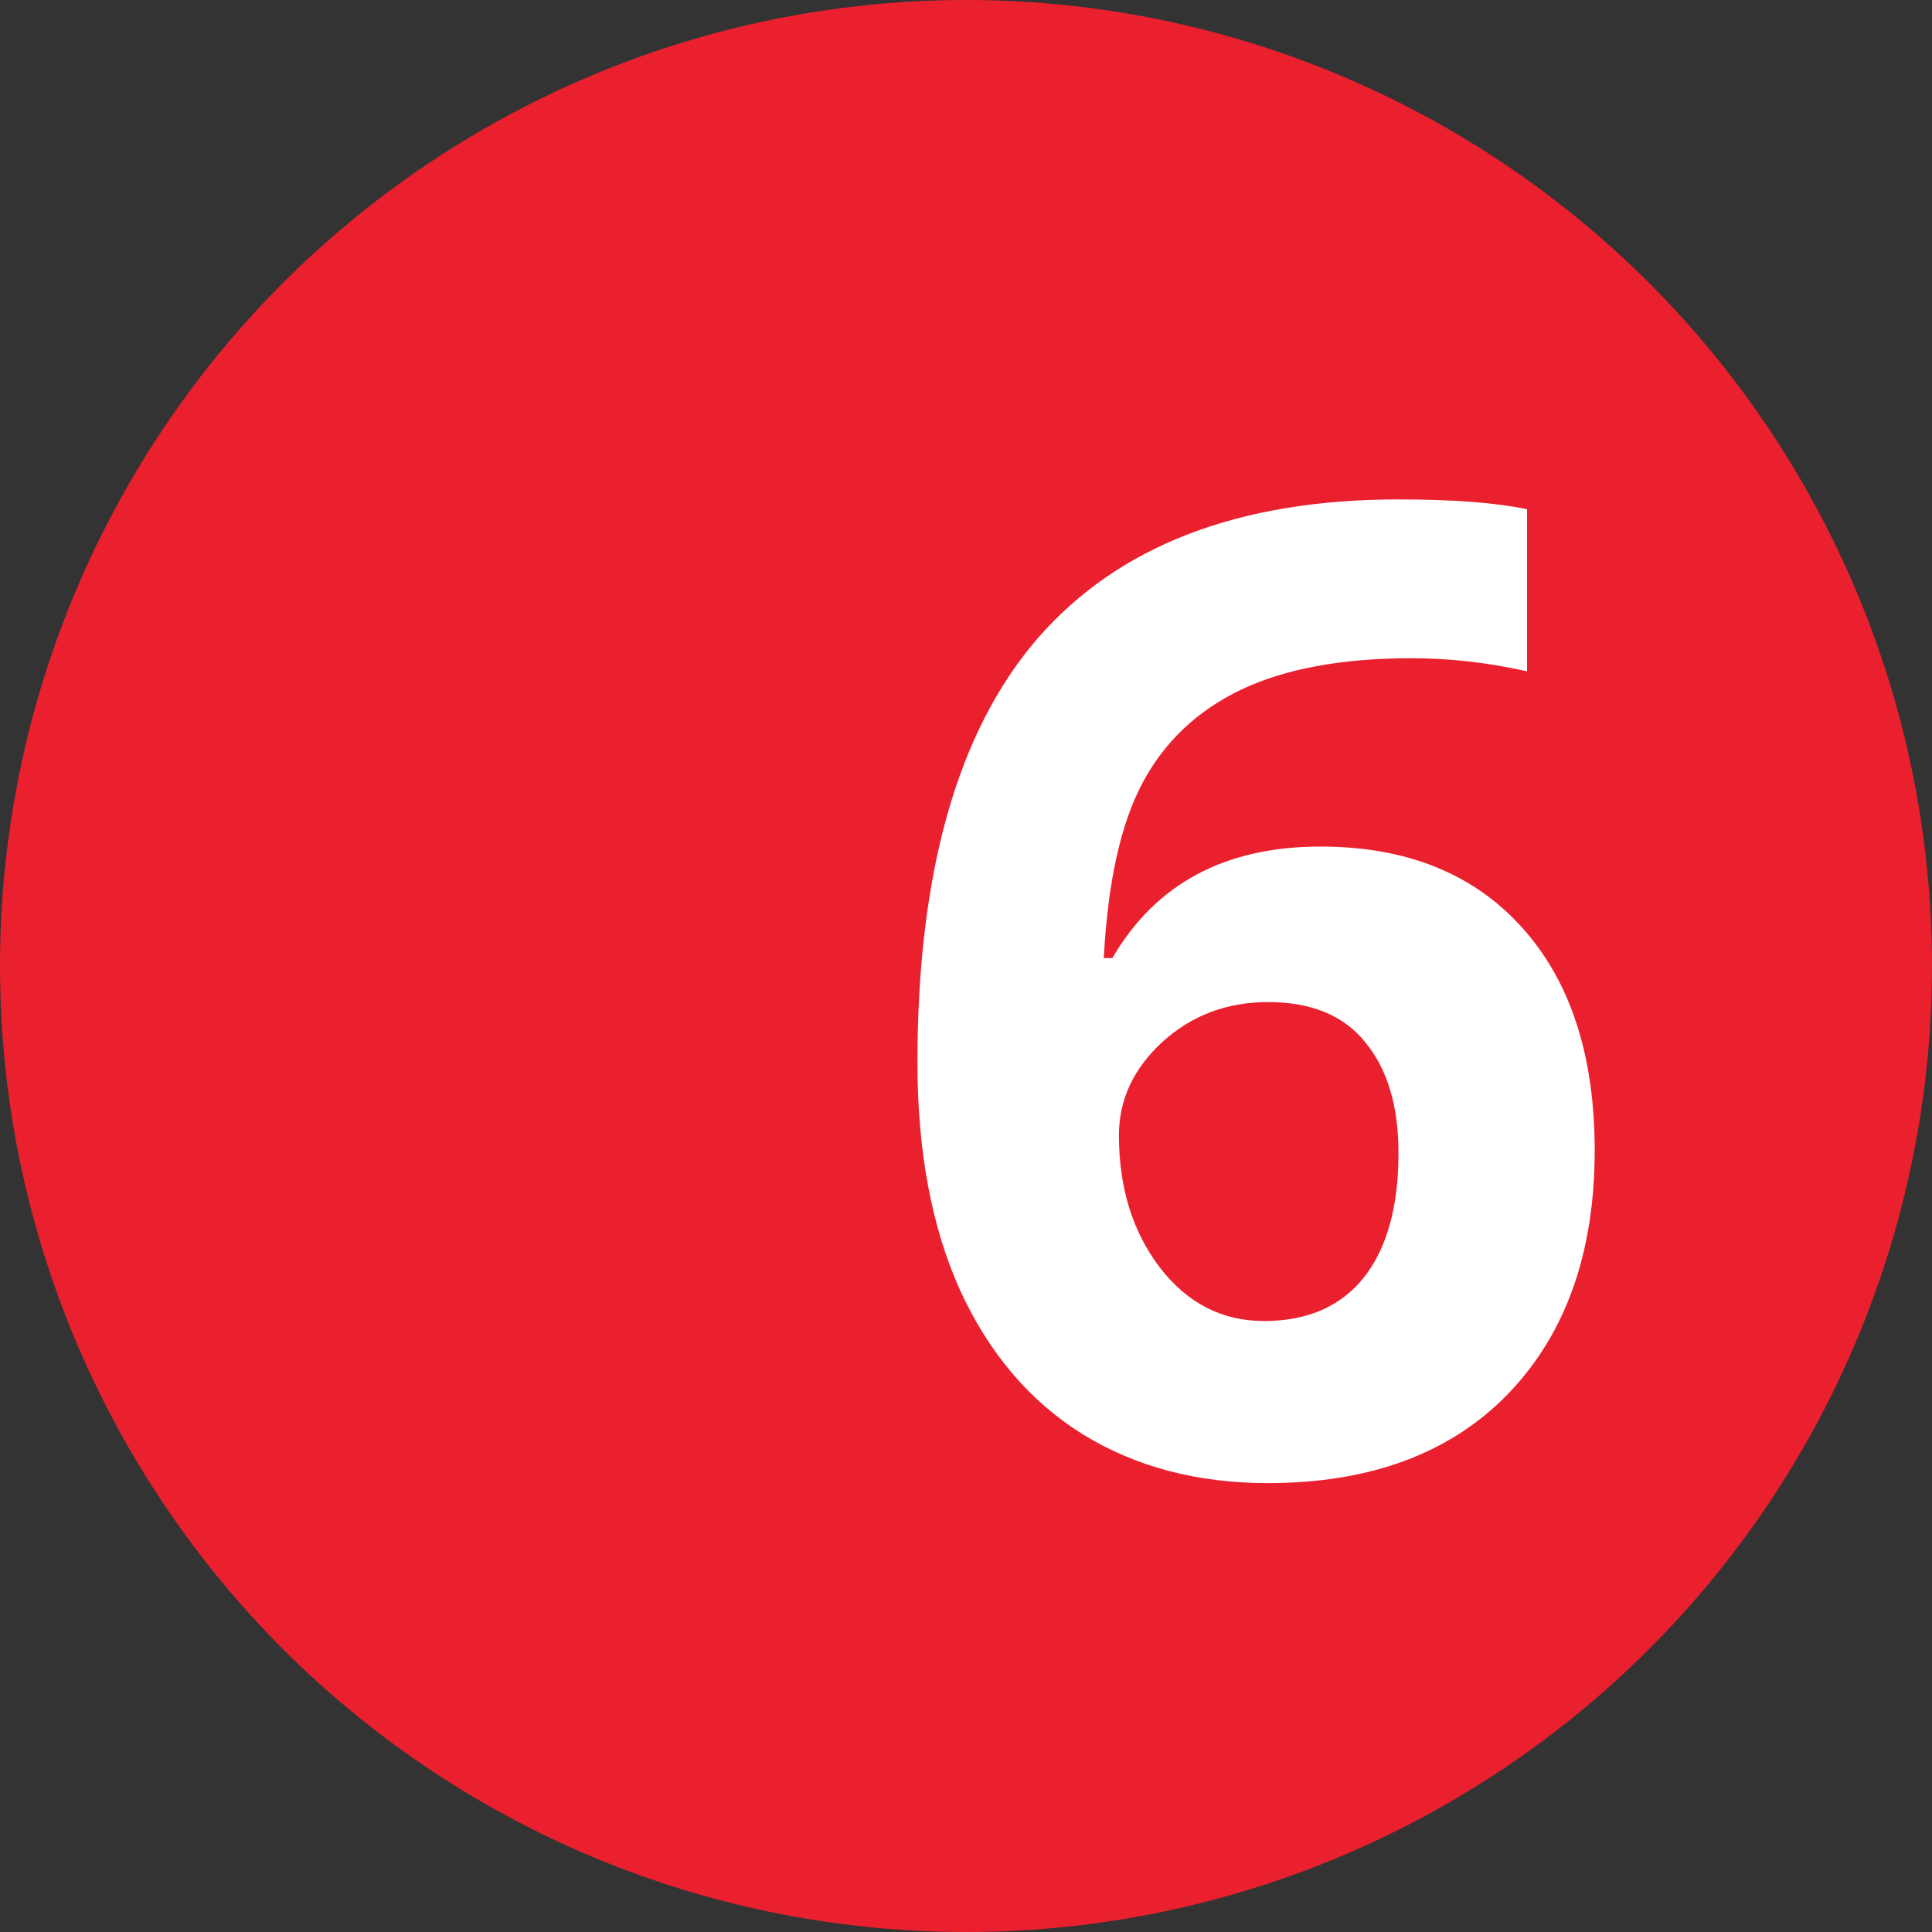
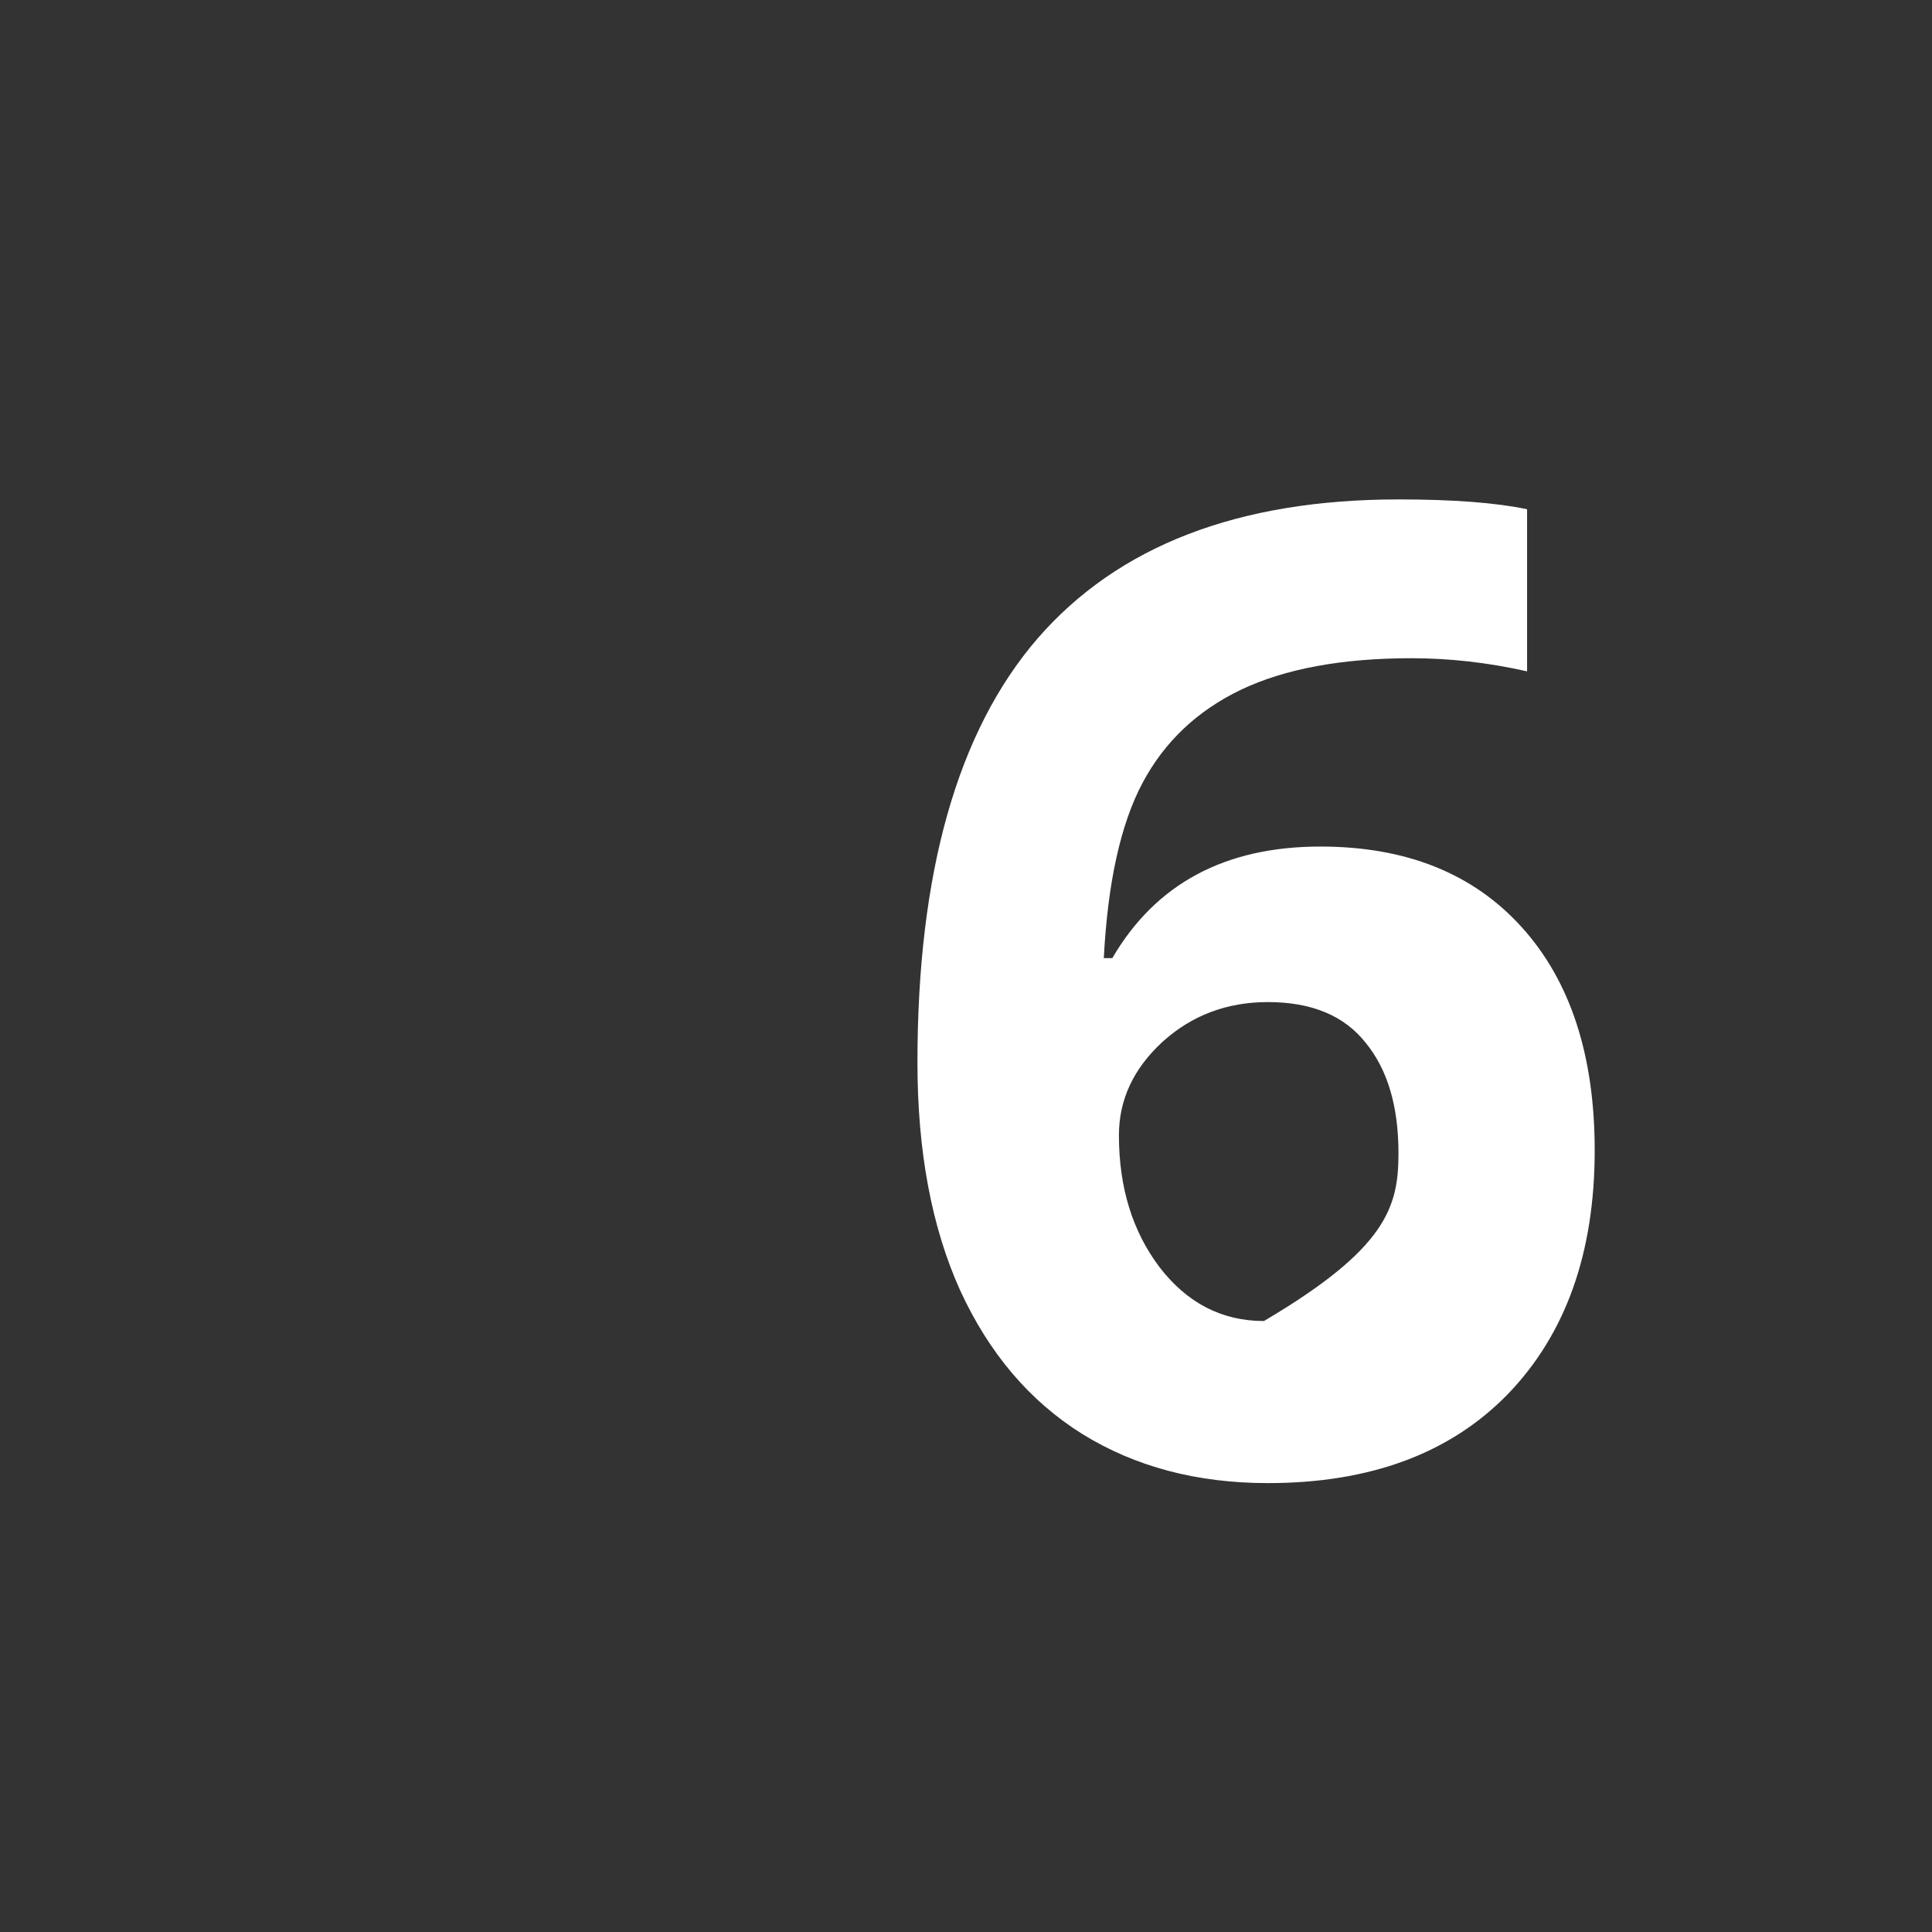
<svg xmlns="http://www.w3.org/2000/svg" width="46" height="46" viewBox="0 0 46 46" fill="none">
  <rect x="0" y="0" width="46" height="46" fill="#333333" stroke="none" />
-   <circle cx="23" cy="23" r="23" fill="#EB202E" />
-   <path d="M21.844 25.297C21.844 20.776 22.797 17.412 24.703 15.203C26.62 12.995 29.484 11.891 33.297 11.891C34.599 11.891 35.62 11.969 36.359 12.125V15.984C35.432 15.776 34.516 15.672 33.609 15.672C31.953 15.672 30.599 15.922 29.547 16.422C28.505 16.922 27.724 17.662 27.203 18.641C26.682 19.62 26.375 21.01 26.281 22.812H26.484C27.516 21.042 29.167 20.156 31.438 20.156C33.479 20.156 35.078 20.797 36.234 22.078C37.391 23.359 37.969 25.13 37.969 27.391C37.969 29.828 37.281 31.76 35.906 33.188C34.531 34.604 32.625 35.312 30.188 35.312C28.5 35.312 27.026 34.922 25.766 34.141C24.516 33.359 23.547 32.219 22.859 30.719C22.182 29.219 21.844 27.412 21.844 25.297ZM30.094 31.453C31.125 31.453 31.917 31.109 32.469 30.422C33.021 29.724 33.297 28.734 33.297 27.453C33.297 26.338 33.036 25.463 32.516 24.828C32.005 24.182 31.229 23.859 30.188 23.859C29.208 23.859 28.37 24.177 27.672 24.812C26.984 25.448 26.641 26.188 26.641 27.031C26.641 28.271 26.963 29.318 27.609 30.172C28.266 31.026 29.094 31.453 30.094 31.453Z" fill="white" />
+   <path d="M21.844 25.297C21.844 20.776 22.797 17.412 24.703 15.203C26.62 12.995 29.484 11.891 33.297 11.891C34.599 11.891 35.62 11.969 36.359 12.125V15.984C35.432 15.776 34.516 15.672 33.609 15.672C31.953 15.672 30.599 15.922 29.547 16.422C28.505 16.922 27.724 17.662 27.203 18.641C26.682 19.62 26.375 21.01 26.281 22.812H26.484C27.516 21.042 29.167 20.156 31.438 20.156C33.479 20.156 35.078 20.797 36.234 22.078C37.391 23.359 37.969 25.13 37.969 27.391C37.969 29.828 37.281 31.76 35.906 33.188C34.531 34.604 32.625 35.312 30.188 35.312C28.5 35.312 27.026 34.922 25.766 34.141C24.516 33.359 23.547 32.219 22.859 30.719C22.182 29.219 21.844 27.412 21.844 25.297ZM30.094 31.453C33.021 29.724 33.297 28.734 33.297 27.453C33.297 26.338 33.036 25.463 32.516 24.828C32.005 24.182 31.229 23.859 30.188 23.859C29.208 23.859 28.37 24.177 27.672 24.812C26.984 25.448 26.641 26.188 26.641 27.031C26.641 28.271 26.963 29.318 27.609 30.172C28.266 31.026 29.094 31.453 30.094 31.453Z" fill="white" />
</svg>